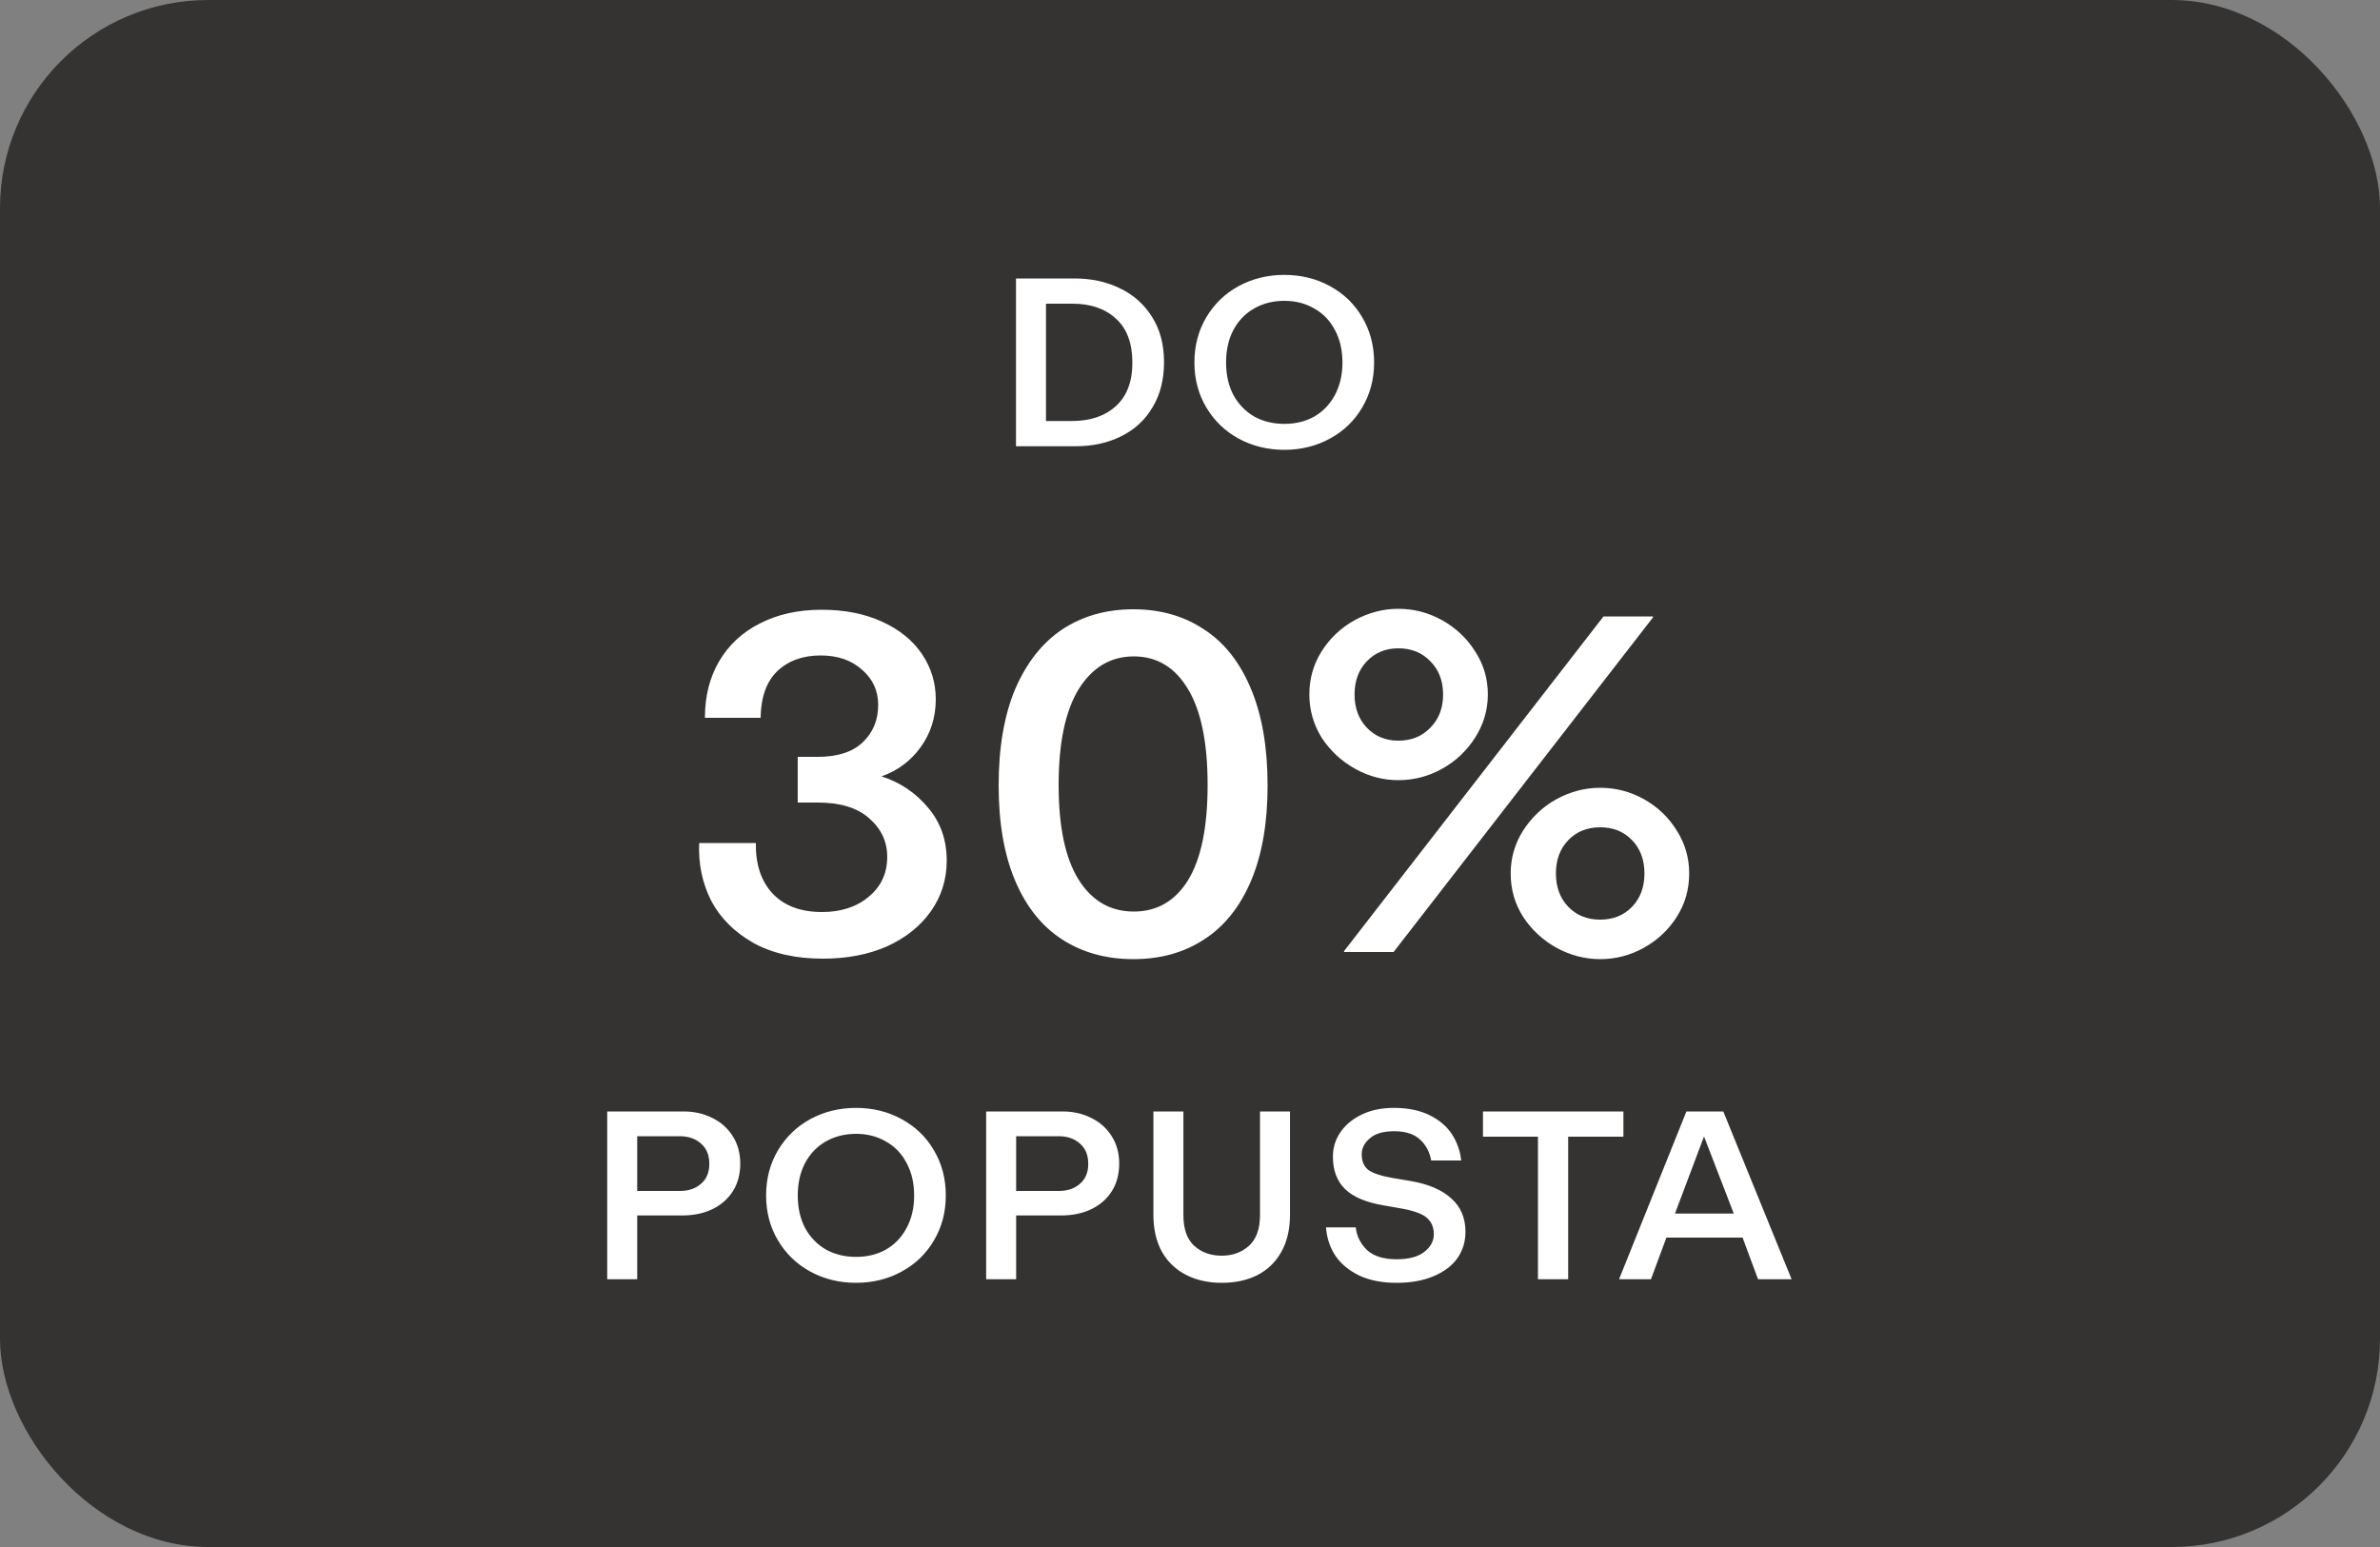
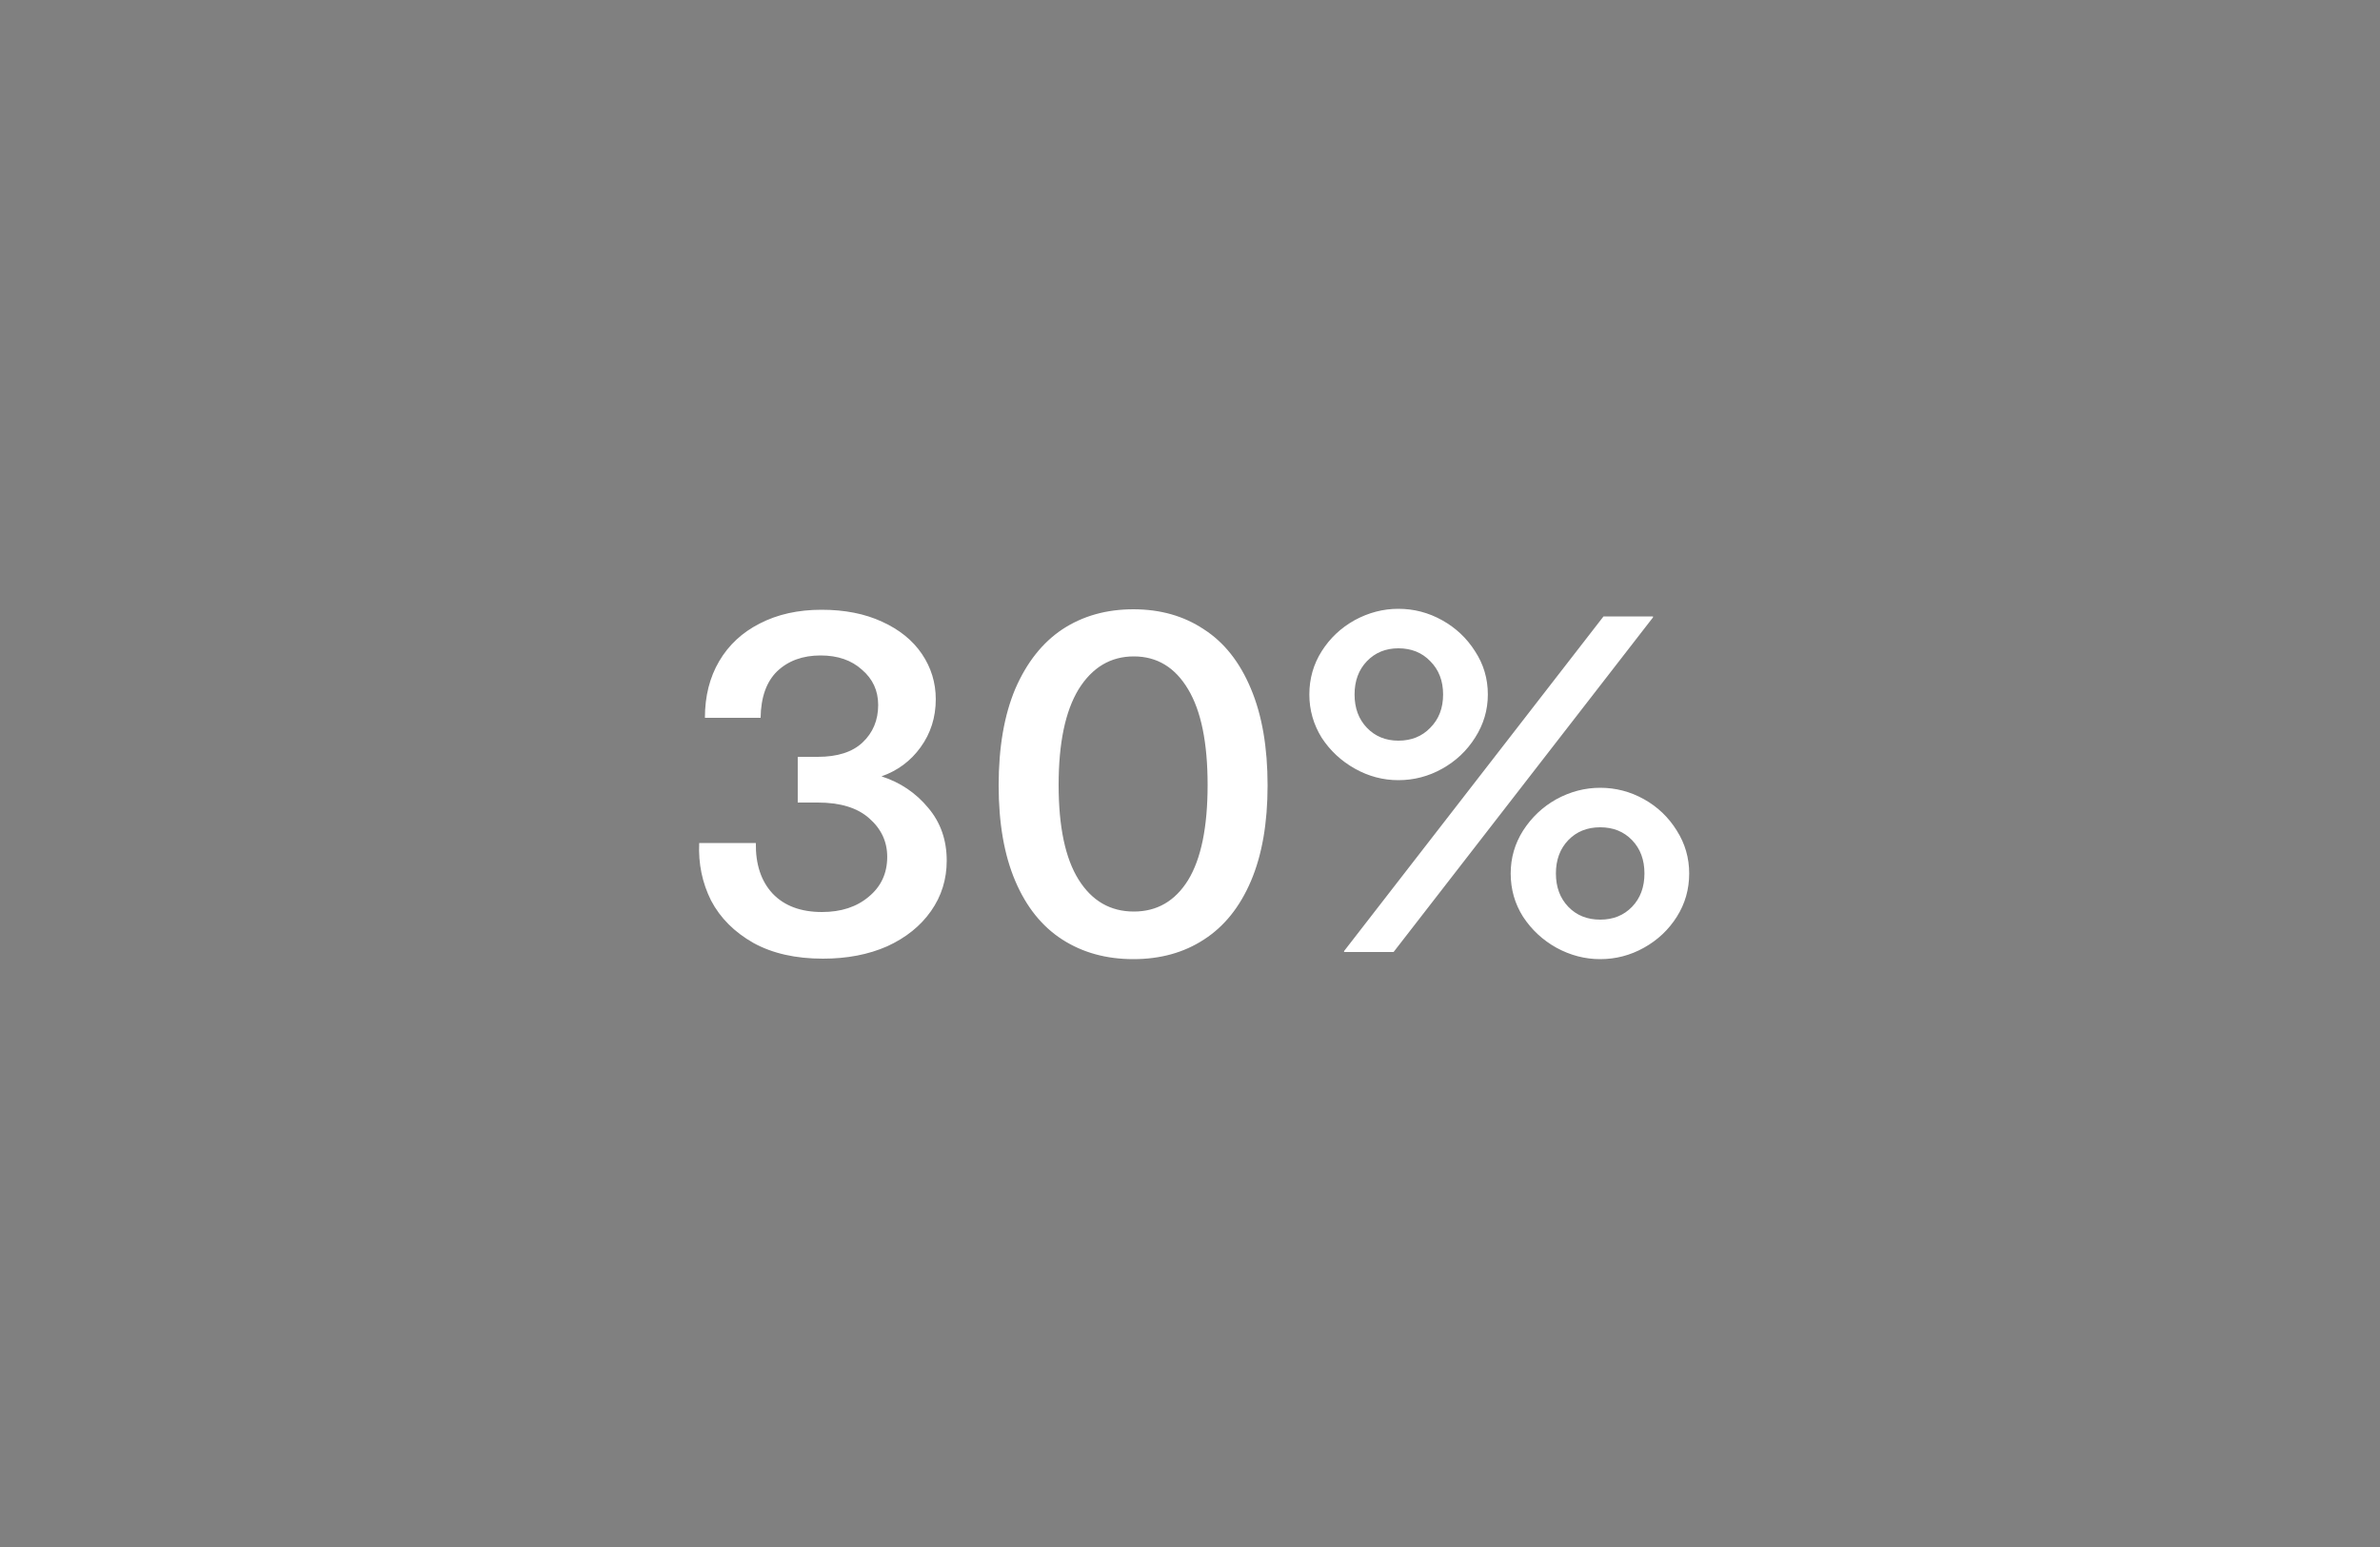
<svg xmlns="http://www.w3.org/2000/svg" width="160" height="104" viewBox="0 0 160 104" fill="none">
  <rect x="0" y="0" width="160" height="104" fill="#808080" stroke="none" />
-   <rect width="160" height="104" rx="14" fill="#353332" />
-   <path d="M68.302 18.72H72.238C73.358 18.72 74.371 18.939 75.278 19.376C76.195 19.813 76.921 20.459 77.454 21.312C77.987 22.155 78.254 23.168 78.254 24.352C78.254 25.515 77.998 26.523 77.486 27.376C76.985 28.229 76.281 28.88 75.374 29.328C74.478 29.776 73.454 30 72.302 30H68.302V18.72ZM72.062 28.304C73.299 28.304 74.286 27.968 75.022 27.296C75.758 26.624 76.126 25.653 76.126 24.384C76.126 23.072 75.758 22.085 75.022 21.424C74.297 20.752 73.326 20.416 72.11 20.416H70.318V28.304H72.062ZM86.345 30.24C85.225 30.24 84.201 29.989 83.273 29.488C82.356 28.987 81.63 28.288 81.097 27.392C80.564 26.496 80.297 25.488 80.297 24.368C80.297 23.237 80.564 22.224 81.097 21.328C81.63 20.432 82.356 19.733 83.273 19.232C84.201 18.731 85.225 18.48 86.345 18.48C87.465 18.48 88.484 18.731 89.401 19.232C90.329 19.733 91.054 20.432 91.577 21.328C92.11 22.224 92.377 23.237 92.377 24.368C92.377 25.488 92.11 26.496 91.577 27.392C91.054 28.288 90.329 28.987 89.401 29.488C88.484 29.989 87.465 30.24 86.345 30.24ZM82.425 24.368C82.425 25.2 82.59 25.931 82.921 26.56C83.262 27.179 83.726 27.659 84.313 28C84.91 28.331 85.588 28.496 86.345 28.496C87.102 28.496 87.774 28.331 88.361 28C88.948 27.659 89.406 27.179 89.737 26.56C90.078 25.931 90.249 25.2 90.249 24.368C90.249 23.536 90.078 22.805 89.737 22.176C89.406 21.547 88.942 21.067 88.345 20.736C87.758 20.395 87.092 20.224 86.345 20.224C85.588 20.224 84.91 20.395 84.313 20.736C83.726 21.067 83.262 21.547 82.921 22.176C82.59 22.805 82.425 23.536 82.425 24.368Z" fill="white" />
  <path d="M55.325 64.448C53.49 64.448 51.933 64.096 50.653 63.392C49.373 62.667 48.423 61.717 47.805 60.544C47.207 59.349 46.941 58.059 47.005 56.672H50.813C50.791 58.101 51.165 59.232 51.933 60.064C52.722 60.896 53.831 61.312 55.261 61.312C56.541 61.312 57.586 60.971 58.397 60.288C59.229 59.605 59.645 58.709 59.645 57.6C59.645 56.576 59.239 55.712 58.429 55.008C57.639 54.304 56.487 53.952 54.973 53.952H53.629V50.88H54.973C56.295 50.88 57.298 50.56 57.981 49.92C58.685 49.259 59.037 48.416 59.037 47.392C59.037 46.432 58.674 45.643 57.949 45.024C57.245 44.384 56.317 44.064 55.165 44.064C53.97 44.064 52.999 44.416 52.253 45.12C51.527 45.824 51.154 46.869 51.133 48.256H47.389C47.389 46.805 47.709 45.536 48.349 44.448C48.989 43.36 49.895 42.517 51.069 41.92C52.263 41.301 53.65 40.992 55.229 40.992C56.786 40.992 58.141 41.259 59.293 41.792C60.466 42.325 61.362 43.051 61.981 43.968C62.599 44.885 62.909 45.899 62.909 47.008C62.909 48.224 62.567 49.301 61.885 50.24C61.223 51.157 60.349 51.808 59.261 52.192C60.519 52.597 61.565 53.301 62.397 54.304C63.229 55.285 63.645 56.469 63.645 57.856C63.645 59.115 63.293 60.245 62.589 61.248C61.885 62.251 60.903 63.04 59.645 63.616C58.386 64.171 56.946 64.448 55.325 64.448ZM76.192 64.48C74.378 64.48 72.789 64.043 71.424 63.168C70.058 62.293 69.002 60.981 68.256 59.232C67.509 57.483 67.136 55.339 67.136 52.8C67.136 50.24 67.509 48.075 68.256 46.304C69.024 44.533 70.08 43.2 71.424 42.304C72.789 41.408 74.378 40.96 76.192 40.96C78.005 40.96 79.584 41.408 80.928 42.304C82.293 43.179 83.349 44.512 84.096 46.304C84.842 48.075 85.216 50.24 85.216 52.8C85.216 55.339 84.842 57.483 84.096 59.232C83.349 60.981 82.293 62.293 80.928 63.168C79.584 64.043 78.005 64.48 76.192 64.48ZM71.168 52.768C71.168 55.584 71.616 57.707 72.512 59.136C73.408 60.565 74.645 61.28 76.224 61.28C77.781 61.28 78.997 60.576 79.872 59.168C80.746 57.739 81.184 55.605 81.184 52.768C81.184 49.931 80.746 47.787 79.872 46.336C78.997 44.864 77.781 44.128 76.224 44.128C74.666 44.128 73.429 44.864 72.512 46.336C71.616 47.808 71.168 49.952 71.168 52.768ZM94.007 52.448C92.983 52.448 92.013 52.192 91.095 51.68C90.178 51.168 89.431 50.475 88.855 49.6C88.301 48.704 88.023 47.733 88.023 46.688C88.023 45.621 88.301 44.651 88.855 43.776C89.41 42.901 90.146 42.208 91.063 41.696C92.002 41.184 92.983 40.928 94.007 40.928C95.053 40.928 96.034 41.184 96.951 41.696C97.869 42.208 98.605 42.901 99.159 43.776C99.735 44.651 100.023 45.621 100.023 46.688C100.023 47.733 99.735 48.704 99.159 49.6C98.605 50.475 97.869 51.168 96.951 51.68C96.034 52.192 95.053 52.448 94.007 52.448ZM90.359 63.936L107.799 41.44H111.127V41.504L93.687 64H90.359V63.936ZM91.063 46.688C91.063 47.605 91.341 48.352 91.895 48.928C92.45 49.504 93.154 49.792 94.007 49.792C94.882 49.792 95.597 49.504 96.151 48.928C96.727 48.352 97.015 47.605 97.015 46.688C97.015 45.771 96.727 45.024 96.151 44.448C95.597 43.872 94.882 43.584 94.007 43.584C93.154 43.584 92.45 43.872 91.895 44.448C91.341 45.024 91.063 45.771 91.063 46.688ZM101.559 58.72C101.559 57.675 101.837 56.715 102.391 55.84C102.967 54.944 103.714 54.24 104.631 53.728C105.57 53.216 106.551 52.96 107.575 52.96C108.621 52.96 109.602 53.216 110.519 53.728C111.437 54.24 112.173 54.944 112.727 55.84C113.282 56.715 113.559 57.675 113.559 58.72C113.559 59.787 113.282 60.757 112.727 61.632C112.173 62.507 111.437 63.2 110.519 63.712C109.602 64.224 108.621 64.48 107.575 64.48C106.551 64.48 105.57 64.224 104.631 63.712C103.714 63.2 102.967 62.507 102.391 61.632C101.837 60.757 101.559 59.787 101.559 58.72ZM104.599 58.72C104.599 59.637 104.877 60.384 105.431 60.96C105.986 61.536 106.701 61.824 107.575 61.824C108.45 61.824 109.165 61.536 109.719 60.96C110.274 60.384 110.551 59.637 110.551 58.72C110.551 57.803 110.274 57.056 109.719 56.48C109.165 55.904 108.45 55.616 107.575 55.616C106.701 55.616 105.986 55.904 105.431 56.48C104.877 57.056 104.599 57.803 104.599 58.72Z" fill="white" />
-   <path d="M40.821 74.72H45.973C46.666 74.72 47.301 74.864 47.877 75.152C48.453 75.429 48.911 75.835 49.253 76.368C49.594 76.901 49.765 77.52 49.765 78.224C49.765 78.939 49.599 79.557 49.269 80.08C48.938 80.603 48.474 81.008 47.877 81.296C47.29 81.573 46.618 81.712 45.861 81.712H42.837V86H40.821V74.72ZM45.701 80.064C46.287 80.064 46.762 79.904 47.125 79.584C47.498 79.264 47.685 78.816 47.685 78.24C47.685 77.653 47.498 77.2 47.125 76.88C46.762 76.549 46.282 76.384 45.685 76.384H42.837V80.064H45.701ZM57.551 86.24C56.431 86.24 55.407 85.989 54.479 85.488C53.562 84.987 52.837 84.288 52.303 83.392C51.77 82.496 51.503 81.488 51.503 80.368C51.503 79.237 51.77 78.224 52.303 77.328C52.837 76.432 53.562 75.733 54.479 75.232C55.407 74.731 56.431 74.48 57.551 74.48C58.671 74.48 59.69 74.731 60.607 75.232C61.535 75.733 62.261 76.432 62.783 77.328C63.317 78.224 63.583 79.237 63.583 80.368C63.583 81.488 63.317 82.496 62.783 83.392C62.261 84.288 61.535 84.987 60.607 85.488C59.69 85.989 58.671 86.24 57.551 86.24ZM53.631 80.368C53.631 81.2 53.797 81.931 54.127 82.56C54.469 83.179 54.933 83.659 55.519 84C56.117 84.331 56.794 84.496 57.551 84.496C58.309 84.496 58.981 84.331 59.567 84C60.154 83.659 60.613 83.179 60.943 82.56C61.285 81.931 61.455 81.2 61.455 80.368C61.455 79.536 61.285 78.805 60.943 78.176C60.613 77.547 60.149 77.067 59.551 76.736C58.965 76.395 58.298 76.224 57.551 76.224C56.794 76.224 56.117 76.395 55.519 76.736C54.933 77.067 54.469 77.547 54.127 78.176C53.797 78.805 53.631 79.536 53.631 80.368ZM66.296 74.72H71.448C72.142 74.72 72.776 74.864 73.352 75.152C73.928 75.429 74.387 75.835 74.728 76.368C75.07 76.901 75.24 77.52 75.24 78.224C75.24 78.939 75.075 79.557 74.744 80.08C74.414 80.603 73.95 81.008 73.352 81.296C72.766 81.573 72.094 81.712 71.336 81.712H68.312V86H66.296V74.72ZM71.176 80.064C71.763 80.064 72.238 79.904 72.6 79.584C72.974 79.264 73.16 78.816 73.16 78.24C73.16 77.653 72.974 77.2 72.6 76.88C72.238 76.549 71.758 76.384 71.16 76.384H68.312V80.064H71.176ZM82.131 86.24C81.235 86.24 80.44 86.064 79.747 85.712C79.054 85.36 78.51 84.843 78.115 84.16C77.731 83.467 77.539 82.629 77.539 81.648V74.72H79.555V81.68C79.555 82.619 79.8 83.312 80.291 83.76C80.782 84.197 81.395 84.416 82.131 84.416C82.856 84.416 83.464 84.197 83.955 83.76C84.456 83.312 84.707 82.619 84.707 81.68V74.72H86.723V81.648C86.723 82.64 86.526 83.483 86.131 84.176C85.747 84.859 85.208 85.376 84.515 85.728C83.832 86.069 83.038 86.24 82.131 86.24ZM93.895 86.24C92.924 86.24 92.092 86.08 91.399 85.76C90.705 85.429 90.167 84.987 89.783 84.432C89.409 83.867 89.196 83.227 89.143 82.512H91.143C91.207 83.099 91.457 83.605 91.895 84.032C92.343 84.448 93.004 84.656 93.879 84.656C94.711 84.656 95.335 84.491 95.751 84.16C96.177 83.829 96.391 83.435 96.391 82.976C96.391 82.517 96.241 82.155 95.943 81.888C95.655 81.621 95.116 81.413 94.327 81.264L93.047 81.04C91.841 80.837 90.967 80.469 90.423 79.936C89.879 79.403 89.607 78.677 89.607 77.76C89.607 77.163 89.772 76.619 90.103 76.128C90.444 75.627 90.924 75.227 91.543 74.928C92.161 74.629 92.881 74.48 93.703 74.48C94.652 74.48 95.457 74.645 96.119 74.976C96.78 75.307 97.281 75.739 97.623 76.272C97.964 76.805 98.167 77.387 98.231 78.016H96.215C96.108 77.429 95.852 76.955 95.447 76.592C95.052 76.229 94.476 76.048 93.719 76.048C92.993 76.048 92.449 76.208 92.087 76.528C91.724 76.837 91.543 77.195 91.543 77.6C91.543 78.059 91.687 78.405 91.975 78.64C92.273 78.864 92.807 79.045 93.575 79.184L94.807 79.392C96.012 79.595 96.929 79.984 97.559 80.56C98.199 81.125 98.519 81.877 98.519 82.816C98.519 83.488 98.332 84.085 97.959 84.608C97.585 85.12 97.047 85.52 96.343 85.808C95.649 86.096 94.833 86.24 93.895 86.24ZM103.392 76.416H99.696V74.72H109.136V76.416H105.424V86H103.392V76.416ZM113.372 74.72H115.852L120.444 86H118.188L117.148 83.2H112.028L110.988 86H108.844L113.372 74.72ZM116.556 81.584L114.556 76.4L112.604 81.584H116.556Z" fill="white" />
</svg>